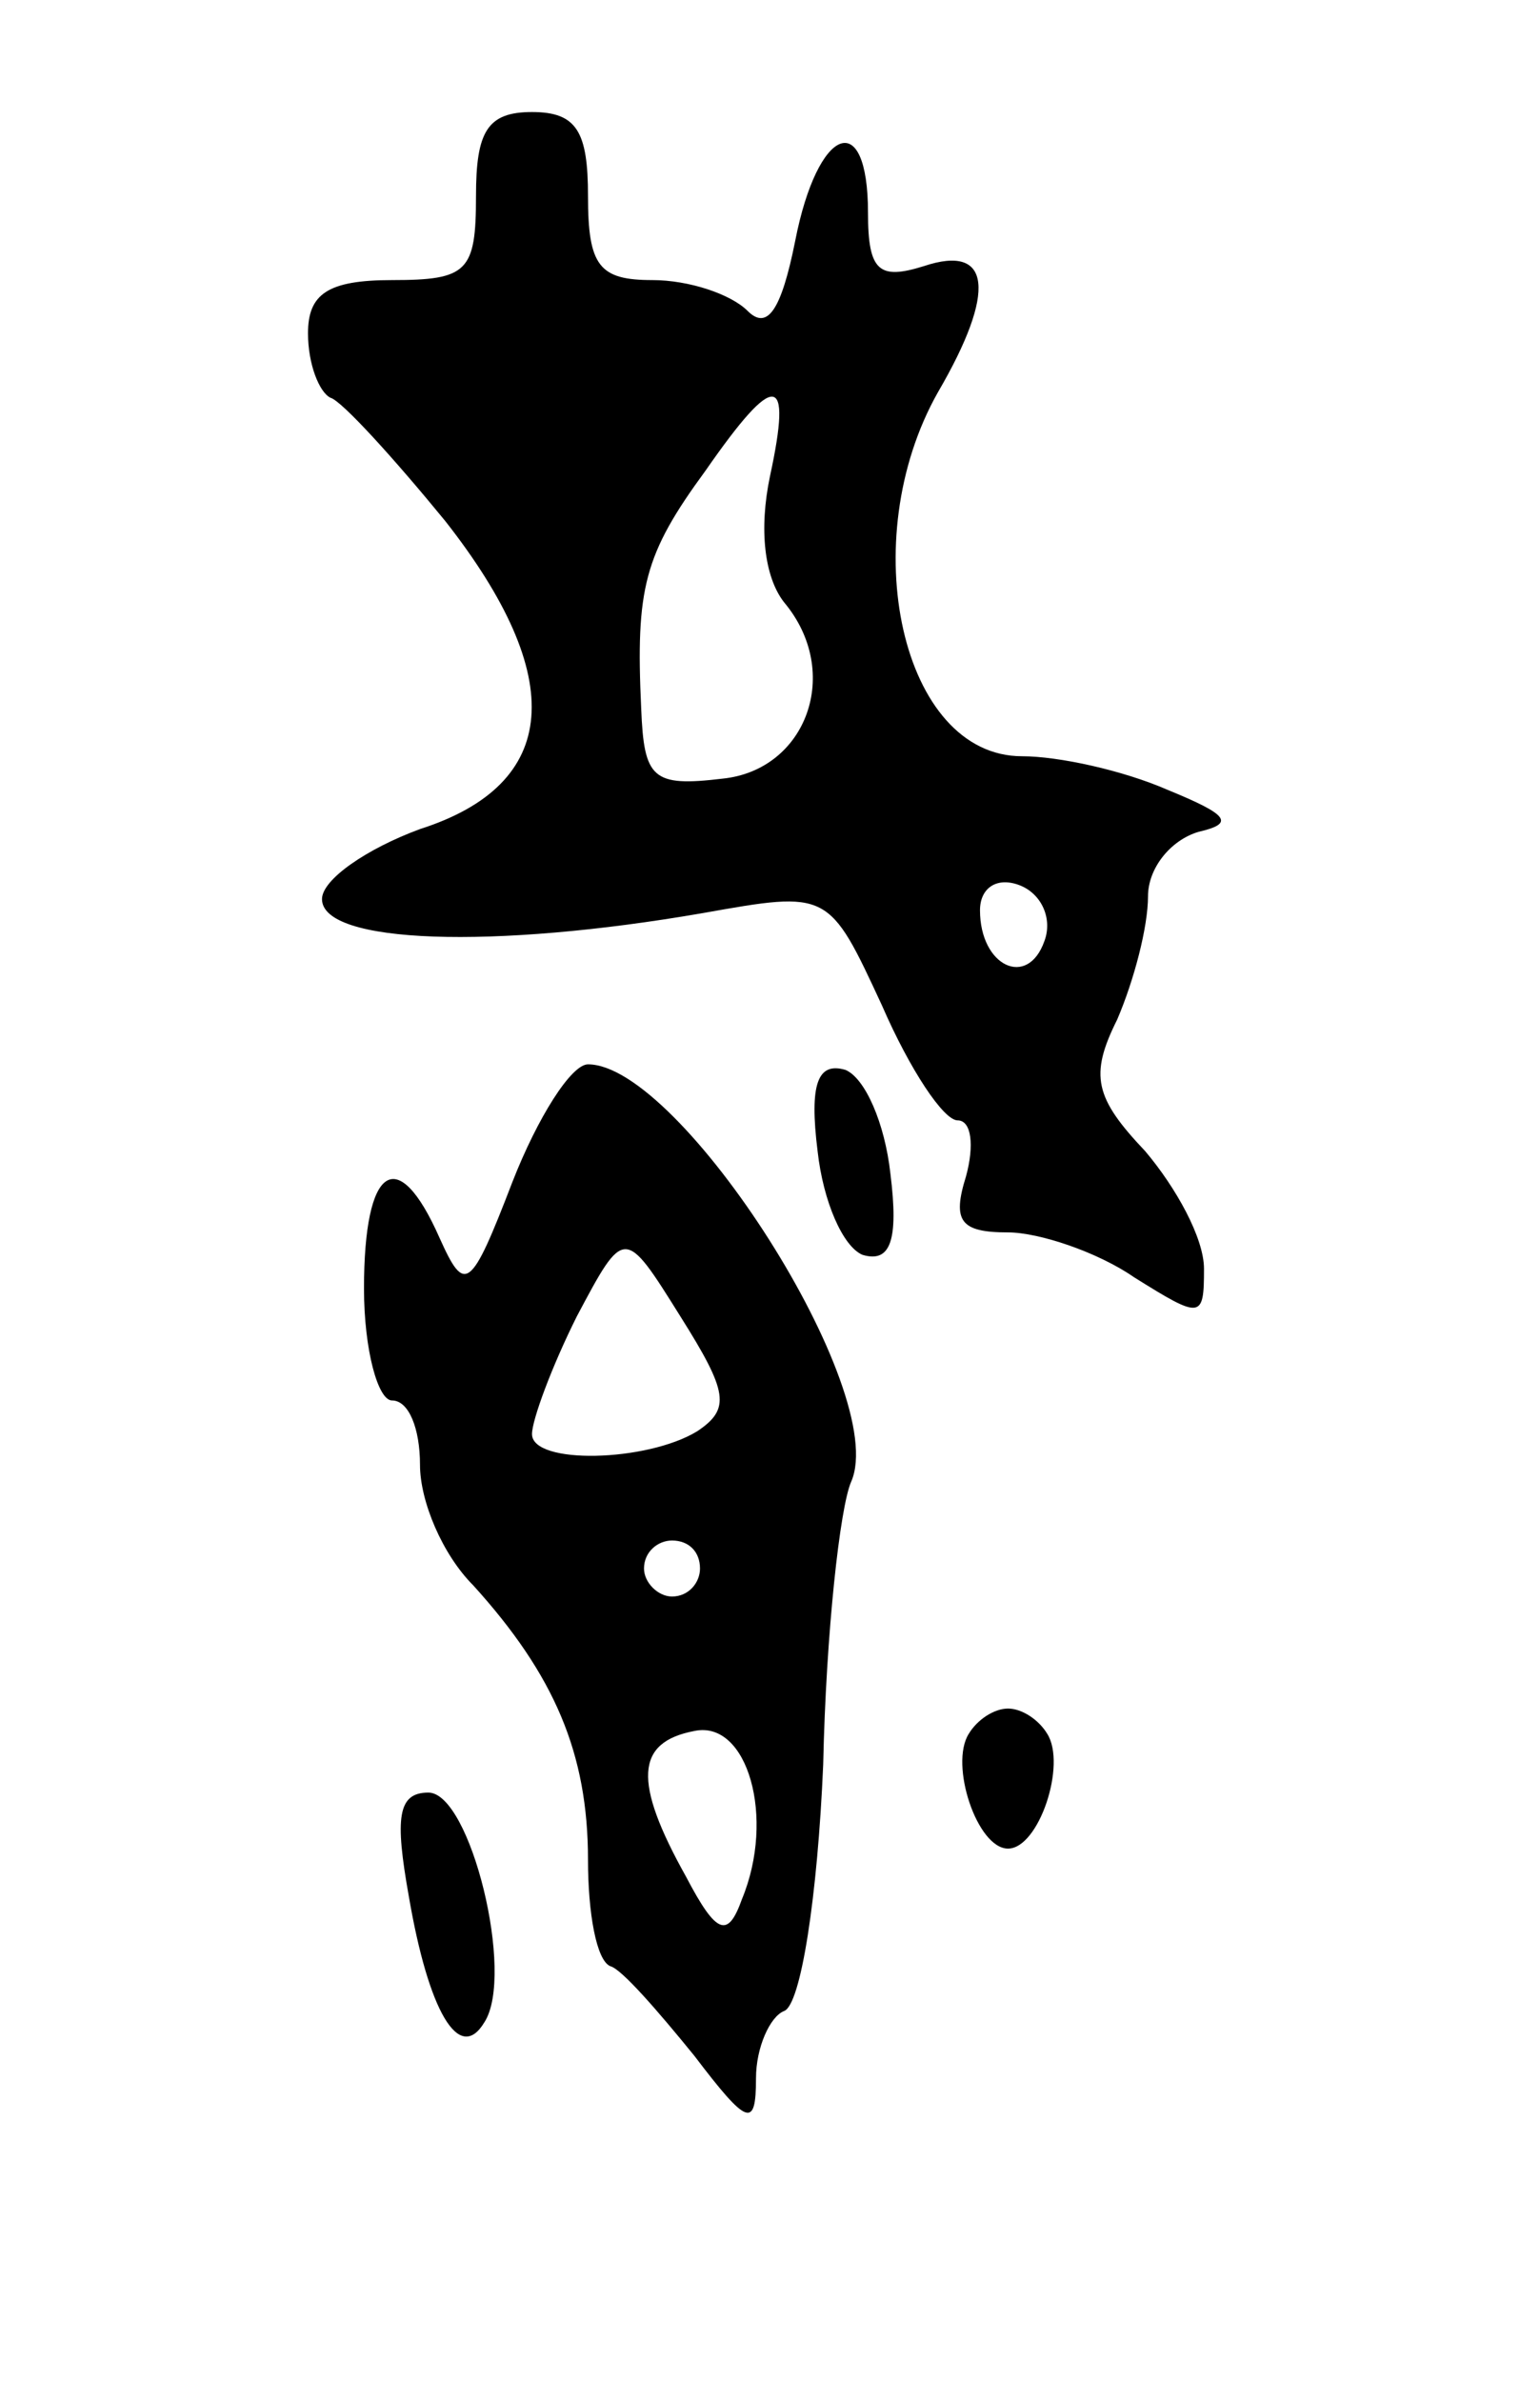
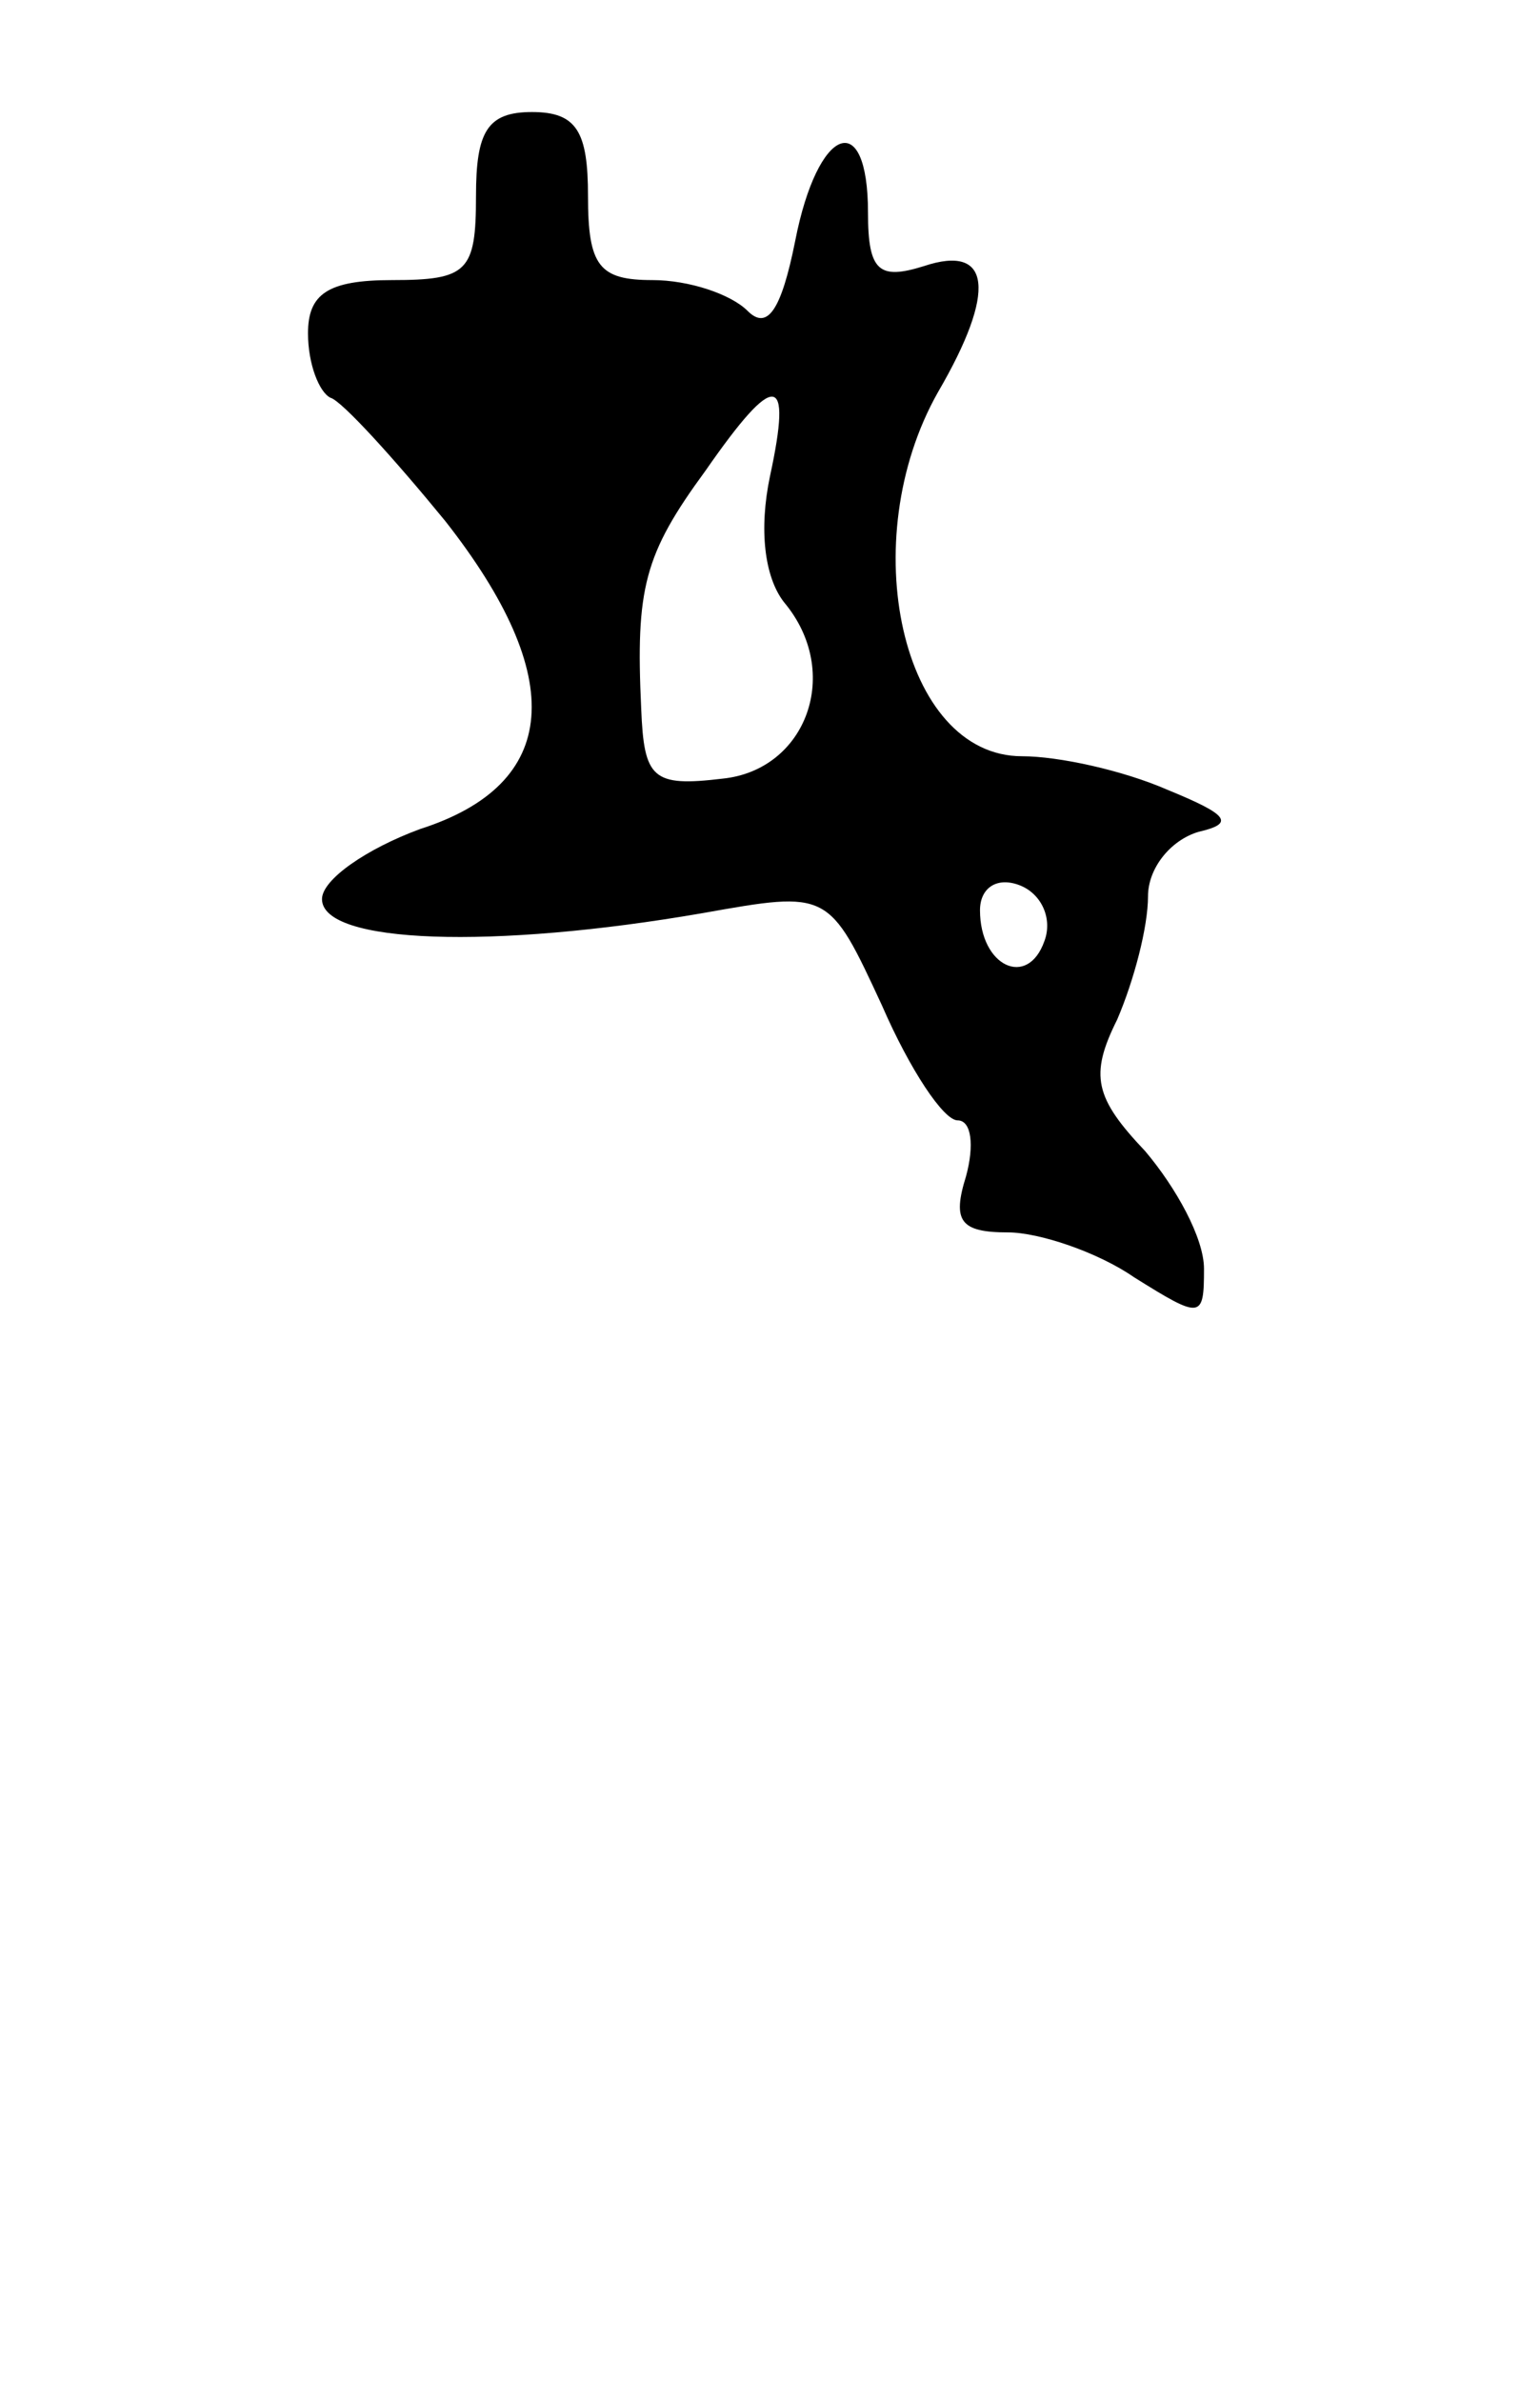
<svg xmlns="http://www.w3.org/2000/svg" version="1.0" width="55" height="85" viewBox="0 0 55 85">
  <g transform="translate(0,85) scale(0.1,-0.1)">
    <path d="M170 780 c0 -27 -3 -30 -30 -30 -23 0 -30 -5 -30 -19 0 -11 4 -21 8 -23 4 -1 23 -22 41 -44 44 -56 41 -94 -9 -110 -19 -7 -35 -18 -35 -25 0 -16 61 -18 136 -5 45 8 45 8 64 -33 10 -23 22 -41 27 -41 5 0 6 -9 3 -20 -5 -16 -2 -20 15 -20 11 0 32 -7 45 -16 24 -15 25 -15 25 3 0 11 -10 29 -21 42 -18 19 -20 27 -10 47 6 14 11 33 11 44 0 10 8 20 18 23 13 3 11 6 -11 15 -16 7 -39 12 -52 12 -43 0 -60 77 -30 130 21 36 19 53 -5 45 -16 -5 -20 -2 -20 19 0 38 -18 31 -26 -10 -5 -25 -10 -32 -17 -25 -6 6 -21 11 -34 11 -19 0 -23 5 -23 30 0 23 -4 30 -20 30 -16 0 -20 -7 -20 -30z m105 -100 c-4 -19 -2 -36 5 -45 21 -25 8 -60 -22 -63 -25 -3 -28 0 -29 25 -2 43 1 55 23 85 25 36 31 35 23 -2z m98 -166 c-6 -17 -23 -9 -23 11 0 8 6 12 14 9 8 -3 12 -12 9 -20z" />
-     <path d="M183 428 c-15 -39 -17 -40 -26 -20 -15 34 -27 26 -27 -18 0 -22 5 -40 10 -40 6 0 10 -10 10 -23 0 -13 8 -32 19 -43 29 -32 41 -60 41 -98 0 -19 3 -36 8 -38 4 -1 17 -16 30 -32 19 -25 22 -26 22 -8 0 11 5 22 10 24 6 2 12 41 14 88 1 47 6 92 10 101 14 32 -61 149 -94 149 -6 0 -18 -19 -27 -42z m66 -89 c-18 -11 -59 -12 -59 -1 0 5 7 24 16 42 17 32 17 32 37 0 17 -27 18 -33 6 -41z m1 -49 c0 -5 -4 -10 -10 -10 -5 0 -10 5 -10 10 0 6 5 10 10 10 6 0 10 -4 10 -10z m15 -118 c-5 -14 -9 -13 -20 8 -19 34 -18 48 3 52 19 4 29 -31 17 -60z" />
-     <path d="M292 439 c2 -18 9 -34 16 -37 10 -3 13 5 10 29 -2 18 -9 34 -16 37 -10 3 -13 -5 -10 -29z" />
-     <path d="M346 231 c-7 -11 3 -41 14 -41 11 0 21 30 14 41 -3 5 -9 9 -14 9 -5 0 -11 -4 -14 -9z" />
-     <path d="M146 173 c7 -41 18 -60 27 -45 11 17 -5 82 -20 82 -11 0 -12 -9 -7 -37z" />
  </g>
</svg>